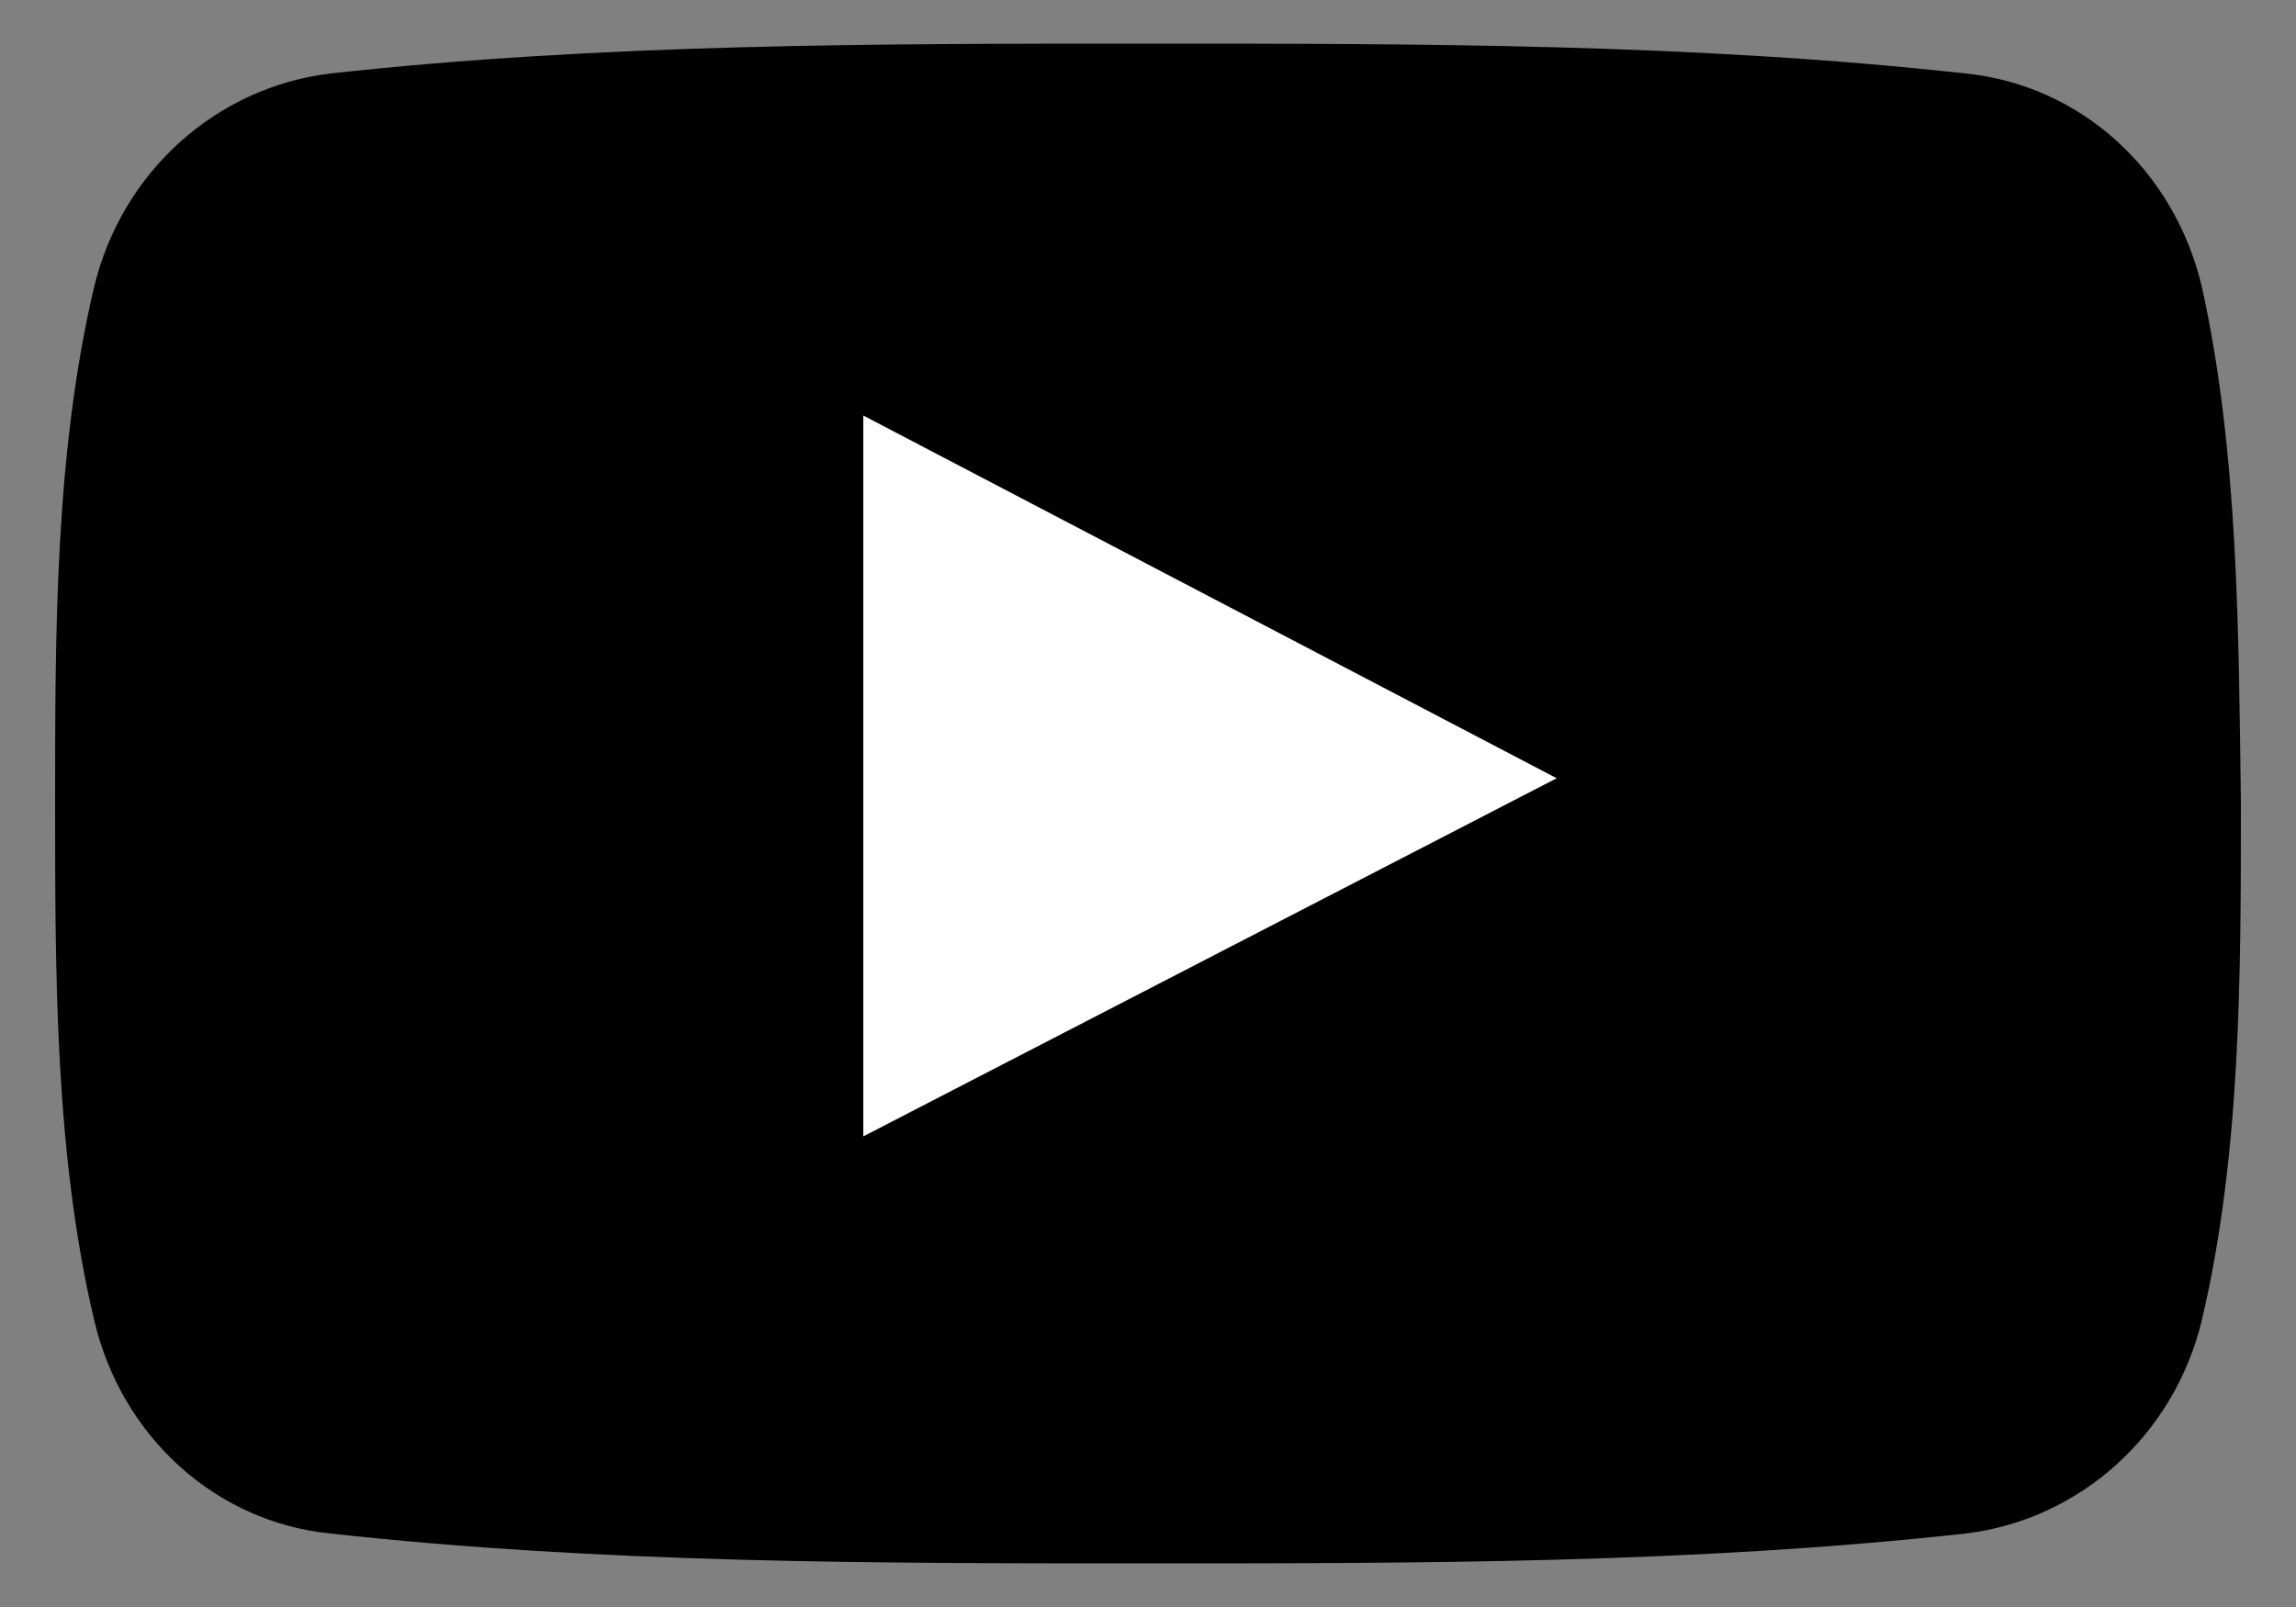
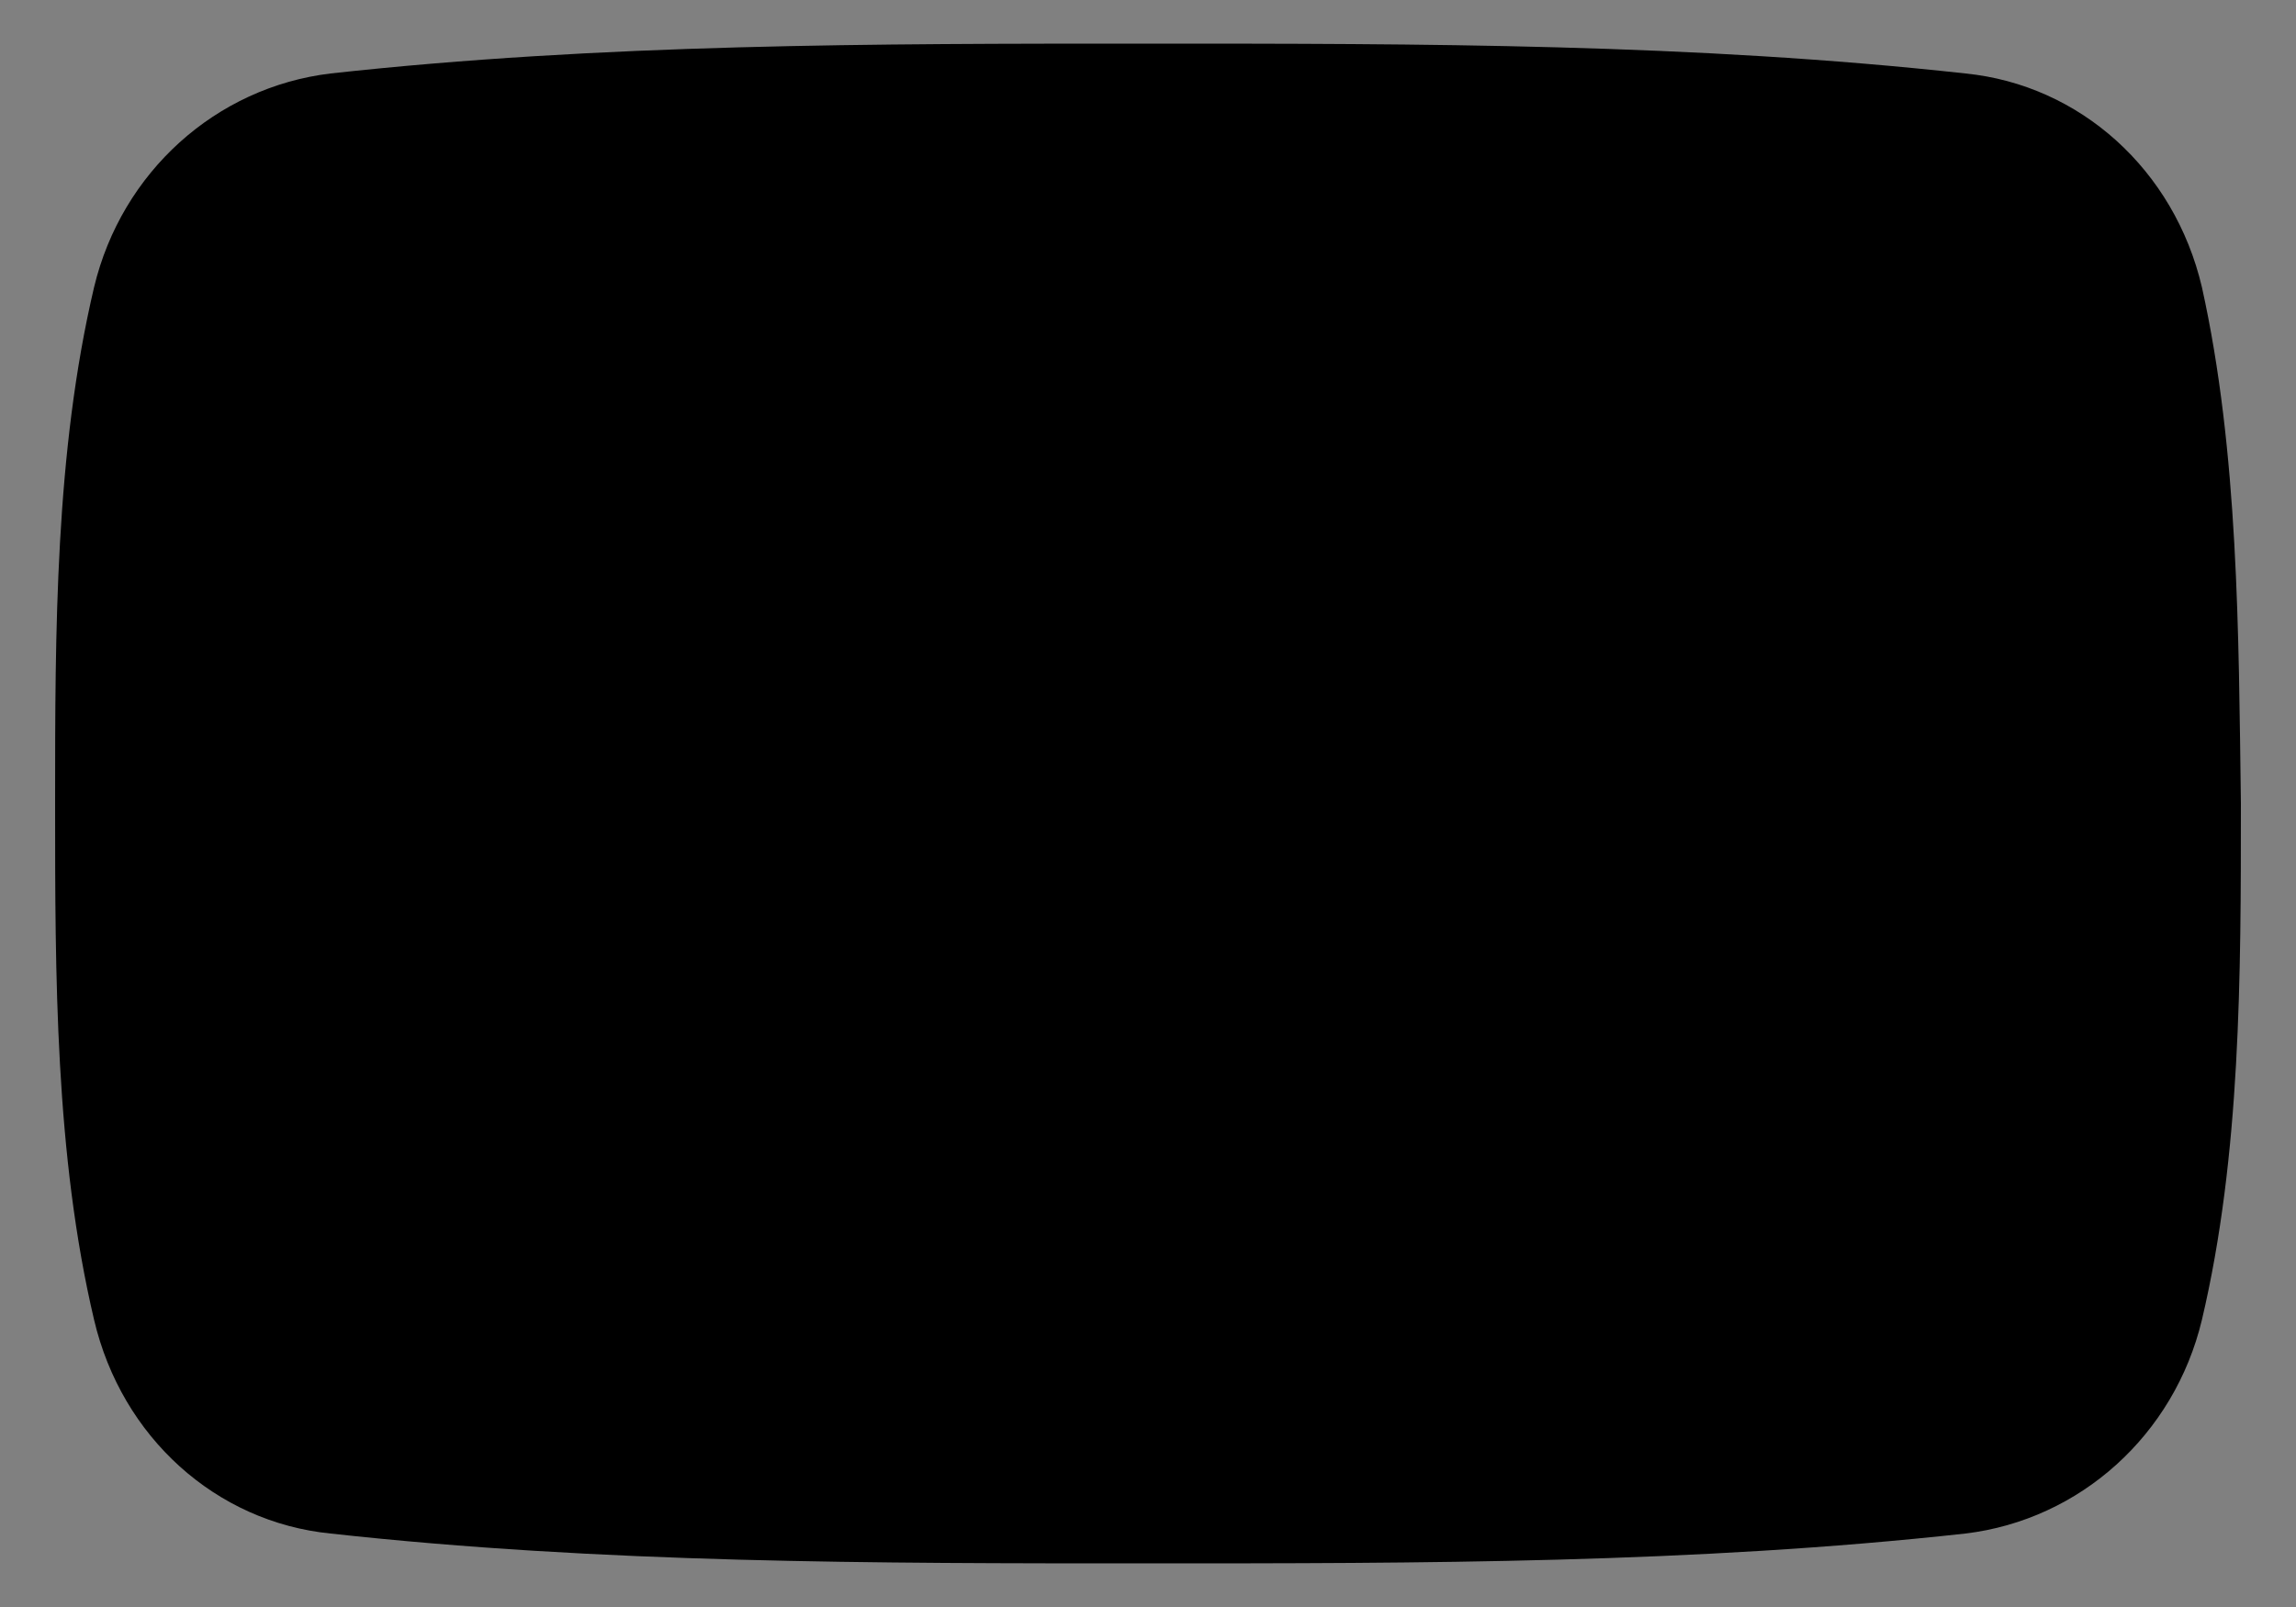
<svg xmlns="http://www.w3.org/2000/svg" version="1.1" x="0px" y="0px" viewBox="0 0 100 70" style="enable-background:new 0 0 100 70;" xml:space="preserve" aria-labelledby="video-play">
  <rect x="0" y="0" width="100" height="70" fill="#808080" stroke="none" />
  <title id="video-play">video-play</title>
  <g>
    <path style="fill: #000;" d="M95.9,12.5c-1.2-5.1-5.3-8.8-10.3-9.3C73.8,1.9,61.9,1.9,50,1.9s-23.8,0-35.6,1.3c-5,0.6-9.1,4.3-10.3,9.3c-1.7,7.2-1.7,15-1.7,22.5s0,15.3,1.7,22.5c1.2,5.1,5.3,8.8,10.3,9.3c11.8,1.3,23.7,1.3,35.6,1.3s23.8,0,35.6-1.3c5-0.6,9.1-4.3,10.3-9.3c1.7-7.2,1.7-15,1.7-22.5C97.5,27.6,97.5,19.7,95.9,12.5z" />
  </g>
-   <polygon style="fill: #fff;" points="37.6,49.5 37.6,18.1 67.8,33.9 " />
</svg>